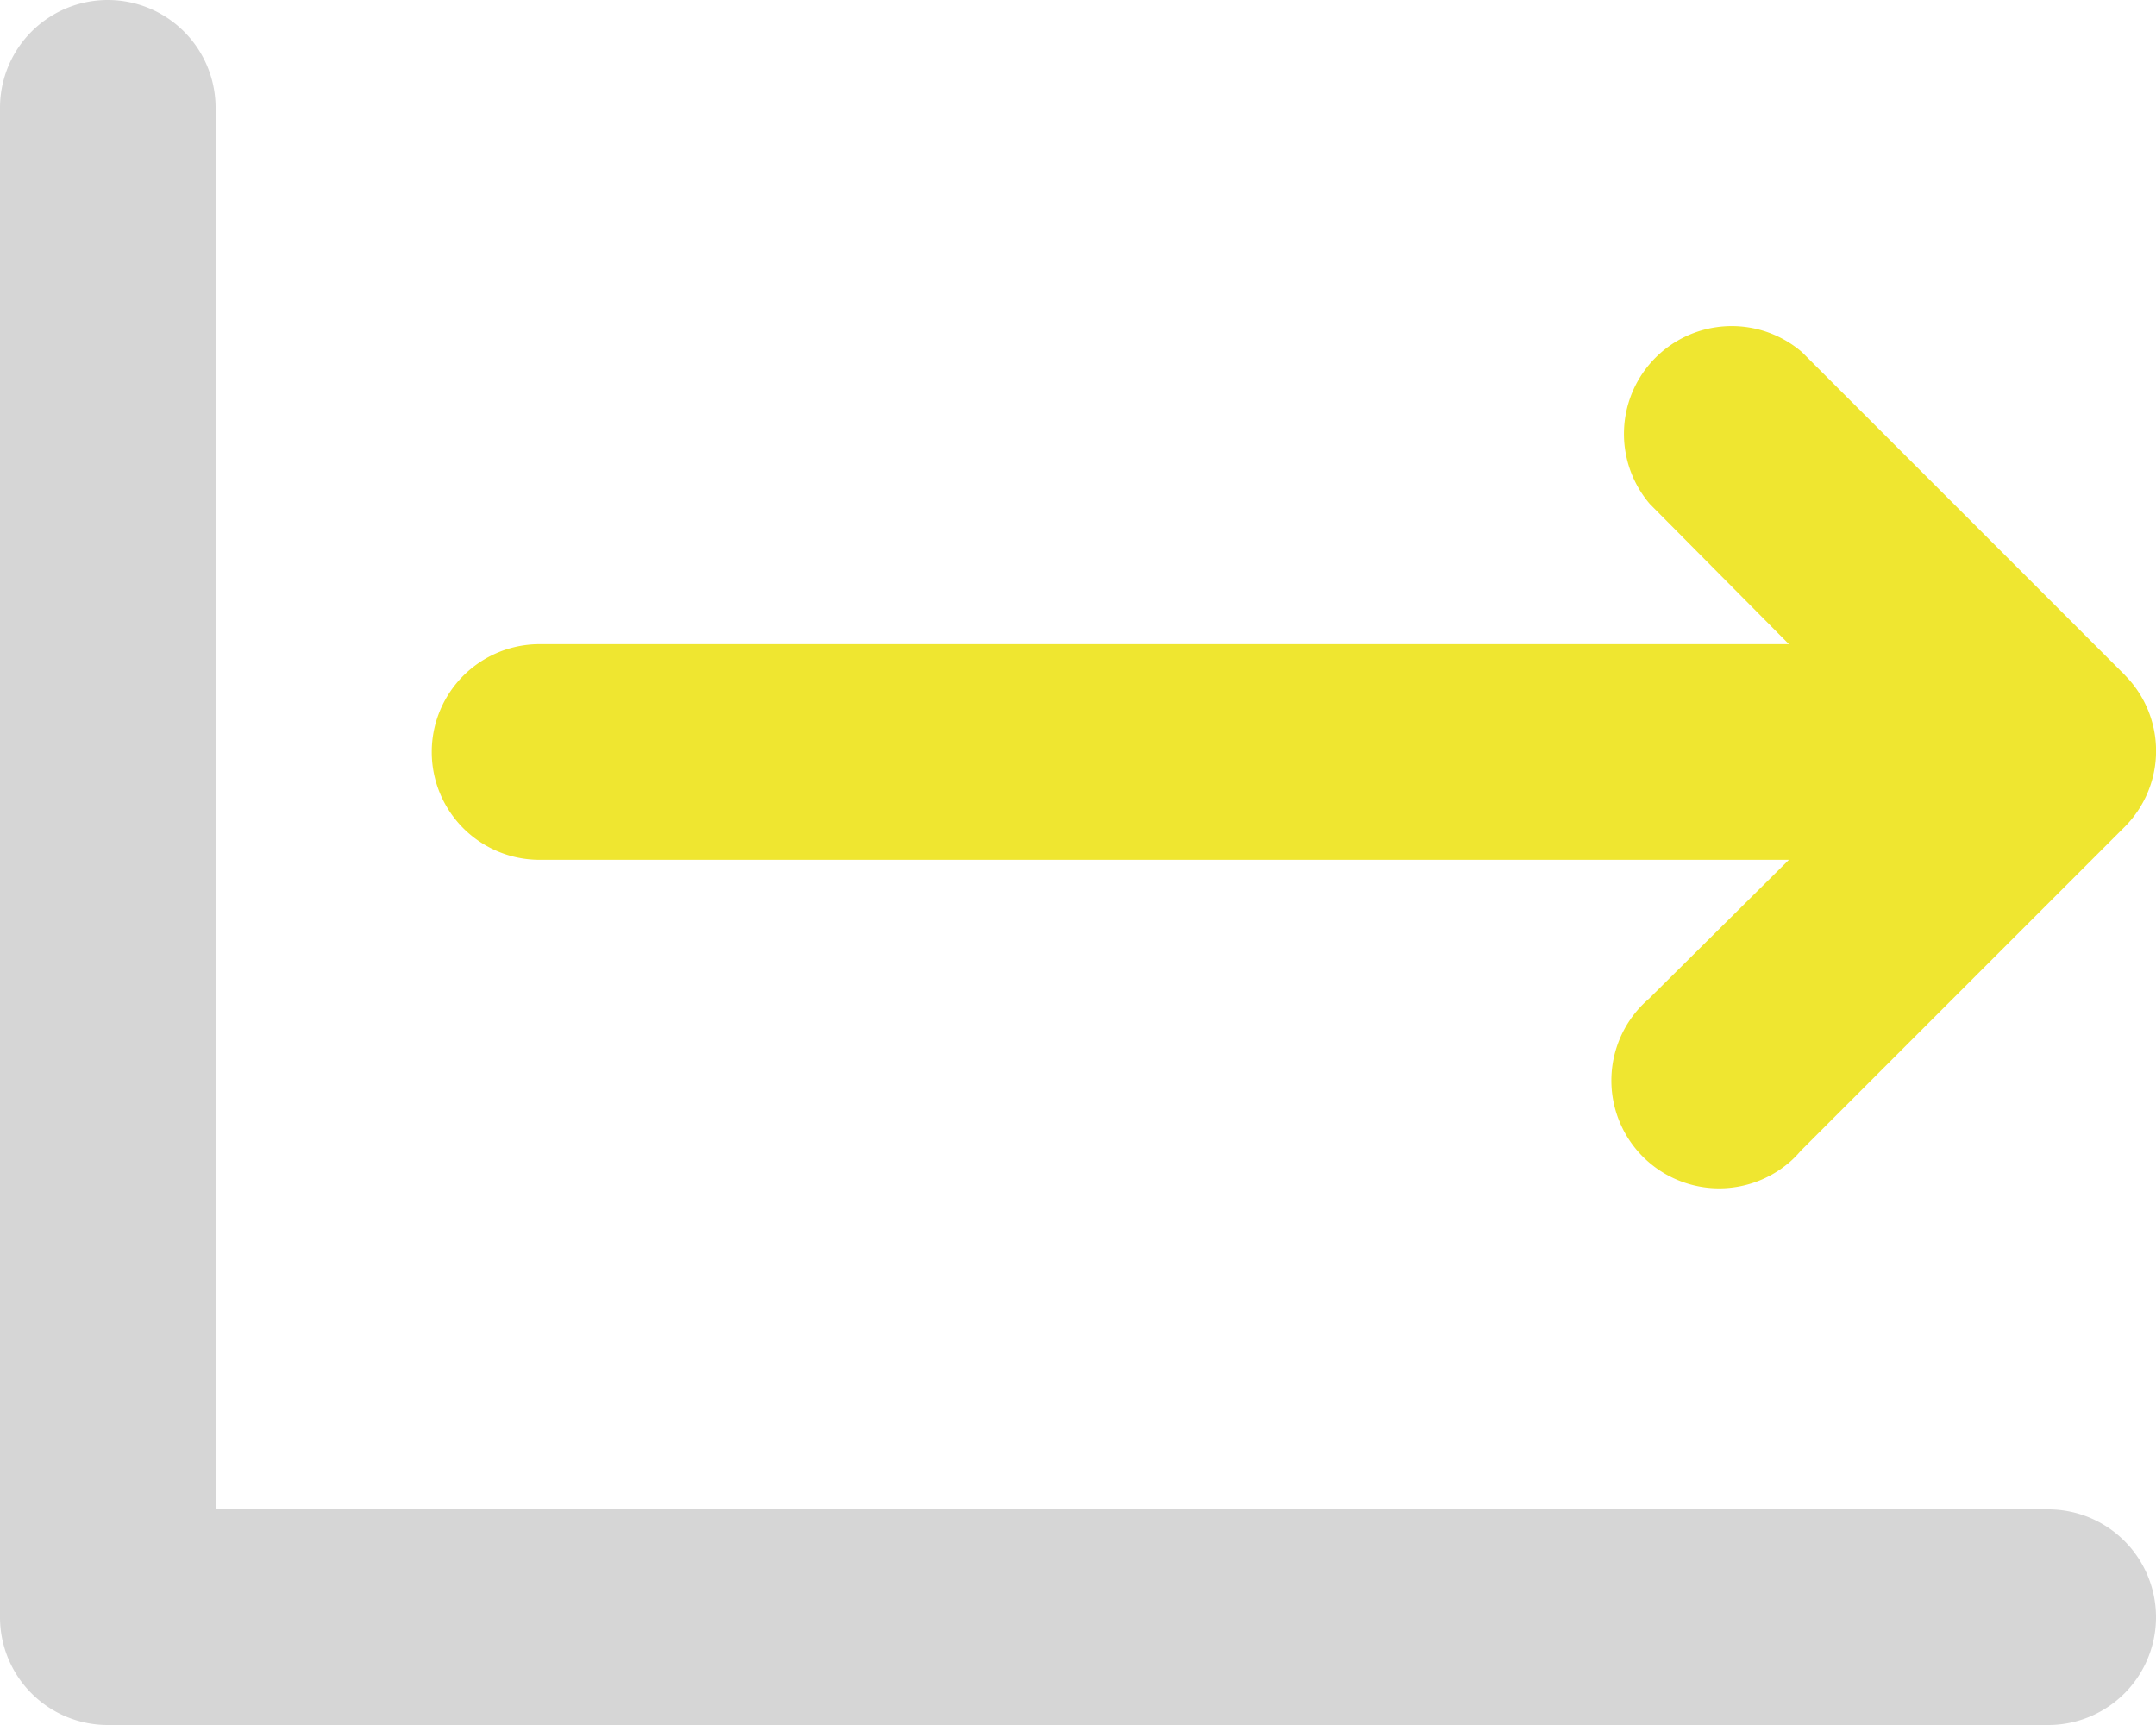
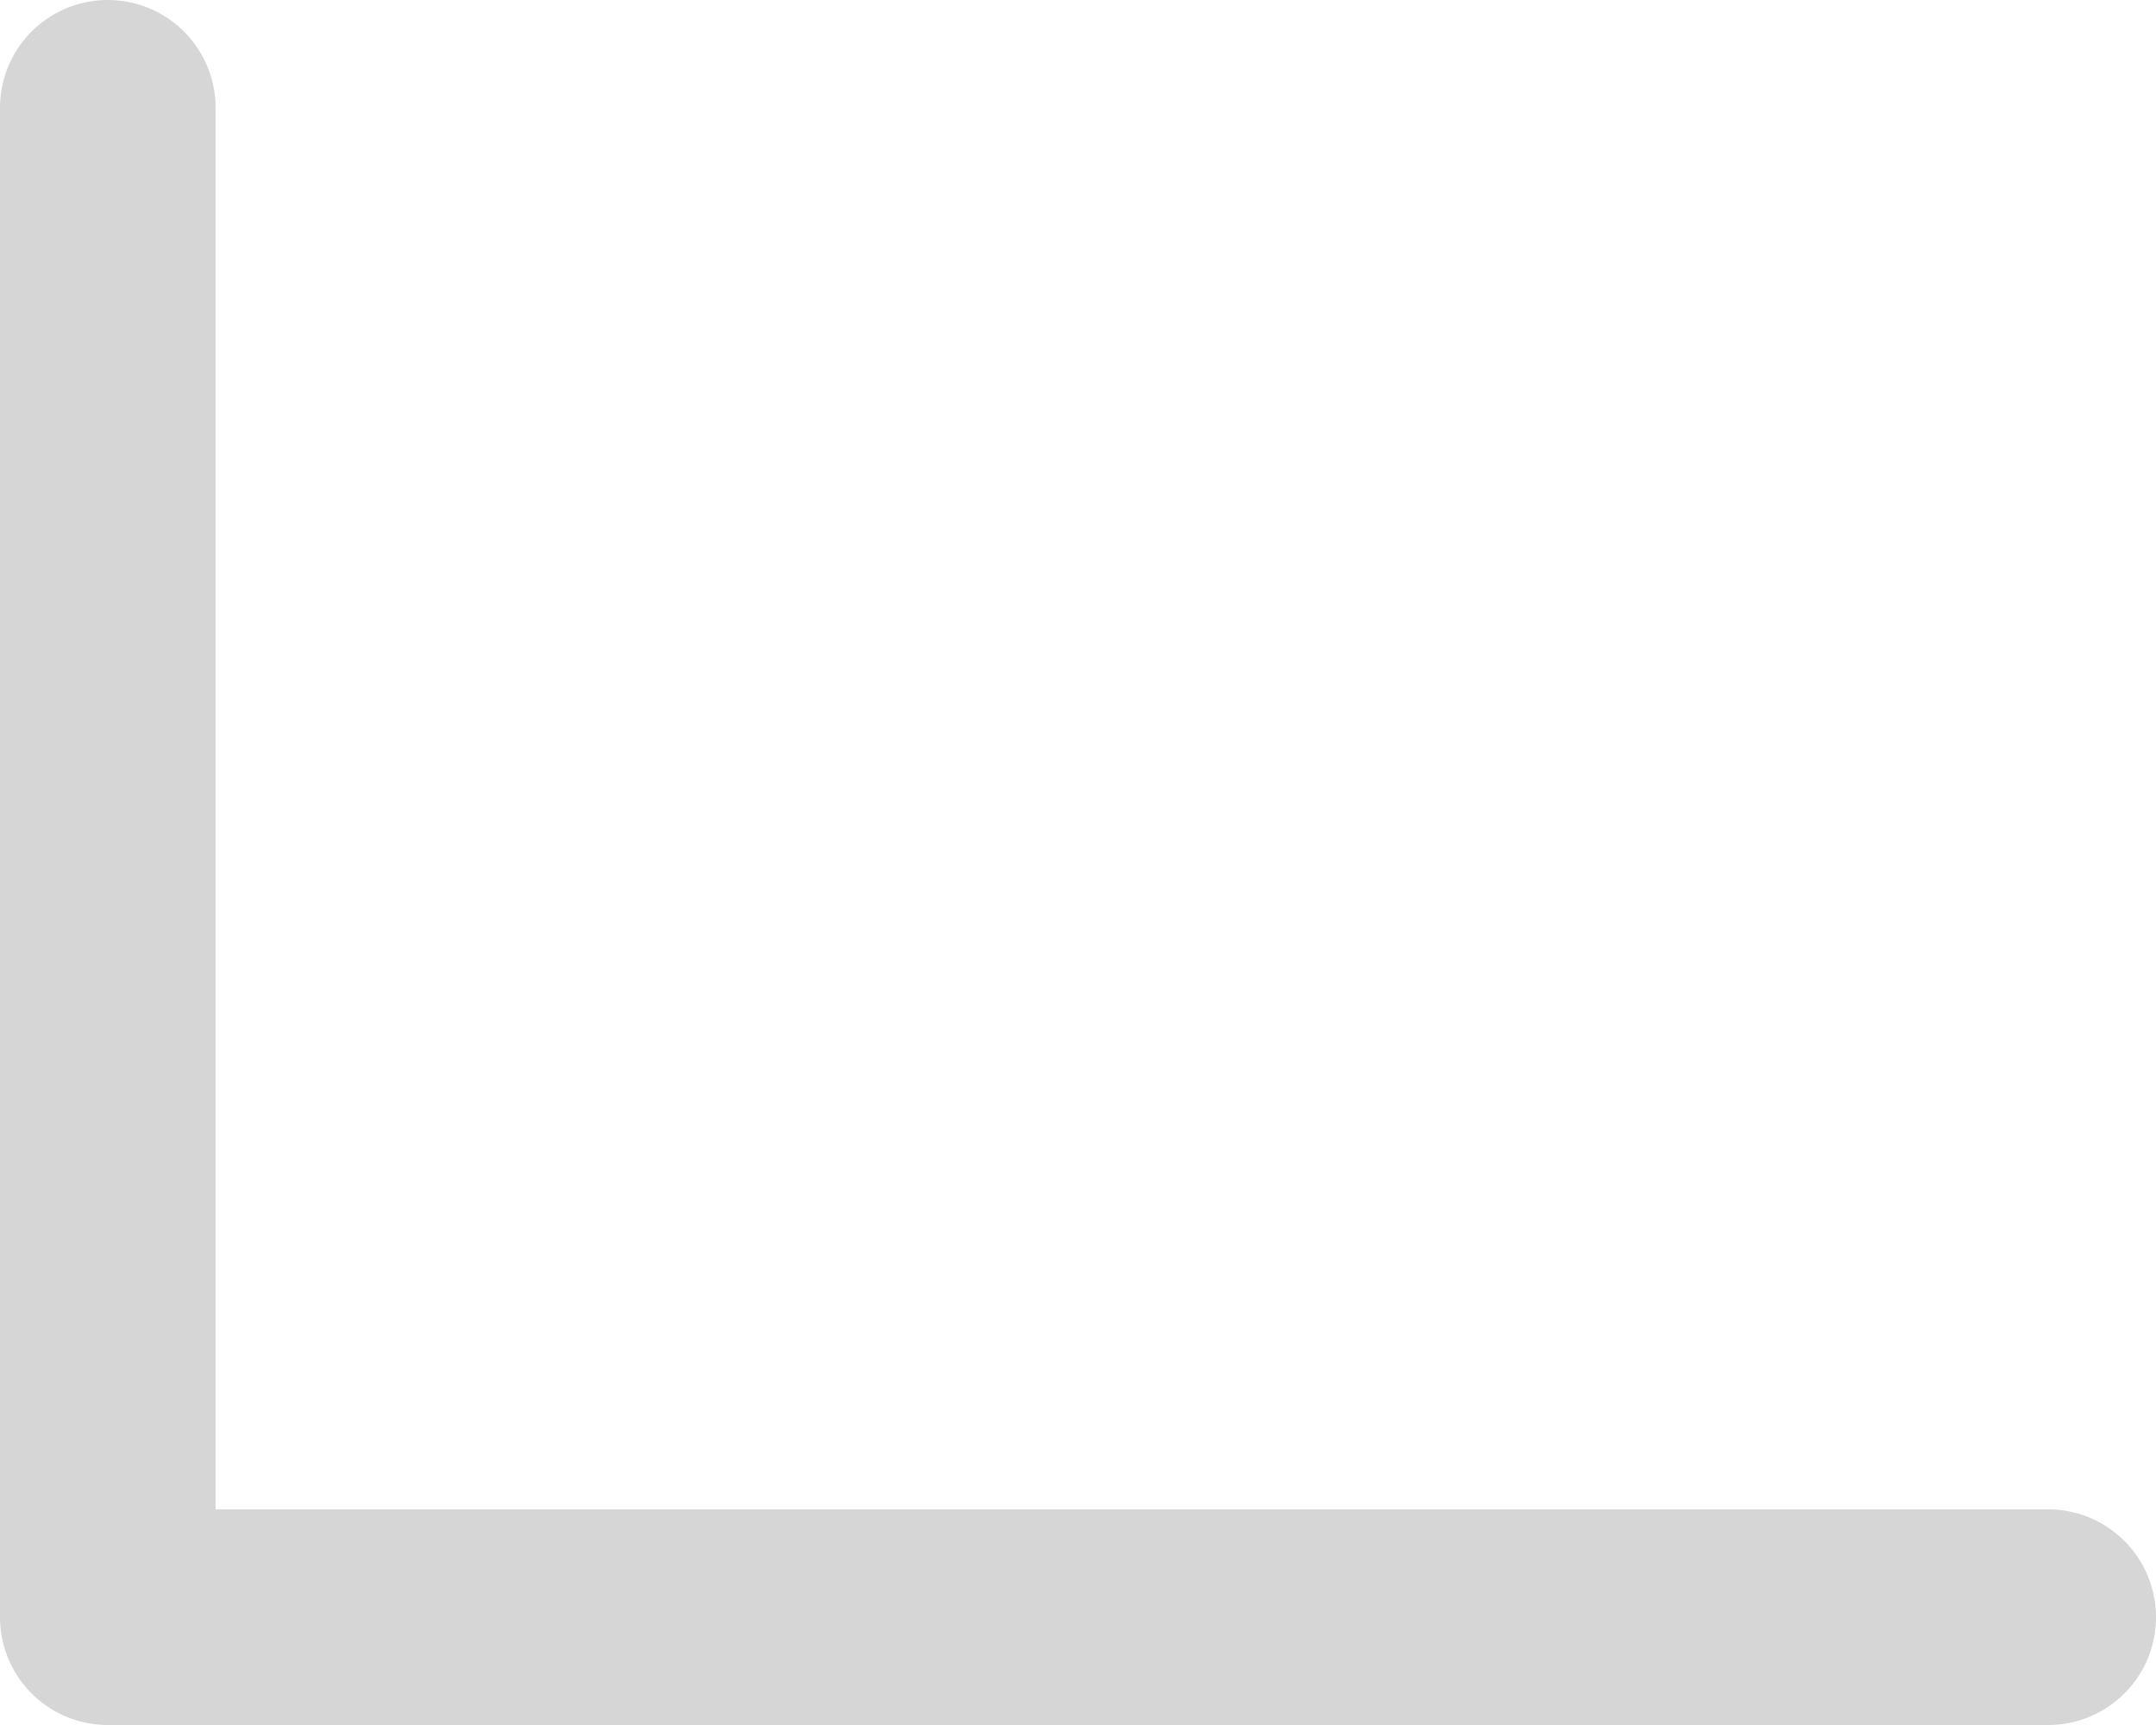
<svg xmlns="http://www.w3.org/2000/svg" id="Layer_1" data-name="Layer 1" width="20" height="16" viewBox="0 0 20 16">
  <defs>
    <style>.cls-1{fill:none;}.cls-2{clip-path:url(#clip-path);}.cls-3{fill:#d6d6d6;}.cls-4{fill:#efe630;}</style>
    <clipPath id="clip-path" transform="translate(0)">
      <rect class="cls-1" width="20" height="16" />
    </clipPath>
  </defs>
  <title>yellow-arrow</title>
  <g class="cls-2">
    <path class="cls-3" d="M19,14H2V1A1,1,0,0,0,0,1V15a1,1,0,0,0,1,1H19a1,1,0,1,0,0-2" transform="translate(0)" />
-     <path class="cls-4" d="M19.715,6.265l-3-3a1,1,0,0,0-1.41,1.41l1.29,1.3H5.005a1,1,0,0,0,0,2h11.59l-1.3,1.29a1,1,0,0,0,1.301,1.519.926.926,0,0,0,.108-.109l3-3a.998.998,0,0,0,.006-1.414l-.006-.006Z" transform="translate(0)" />
  </g>
</svg>